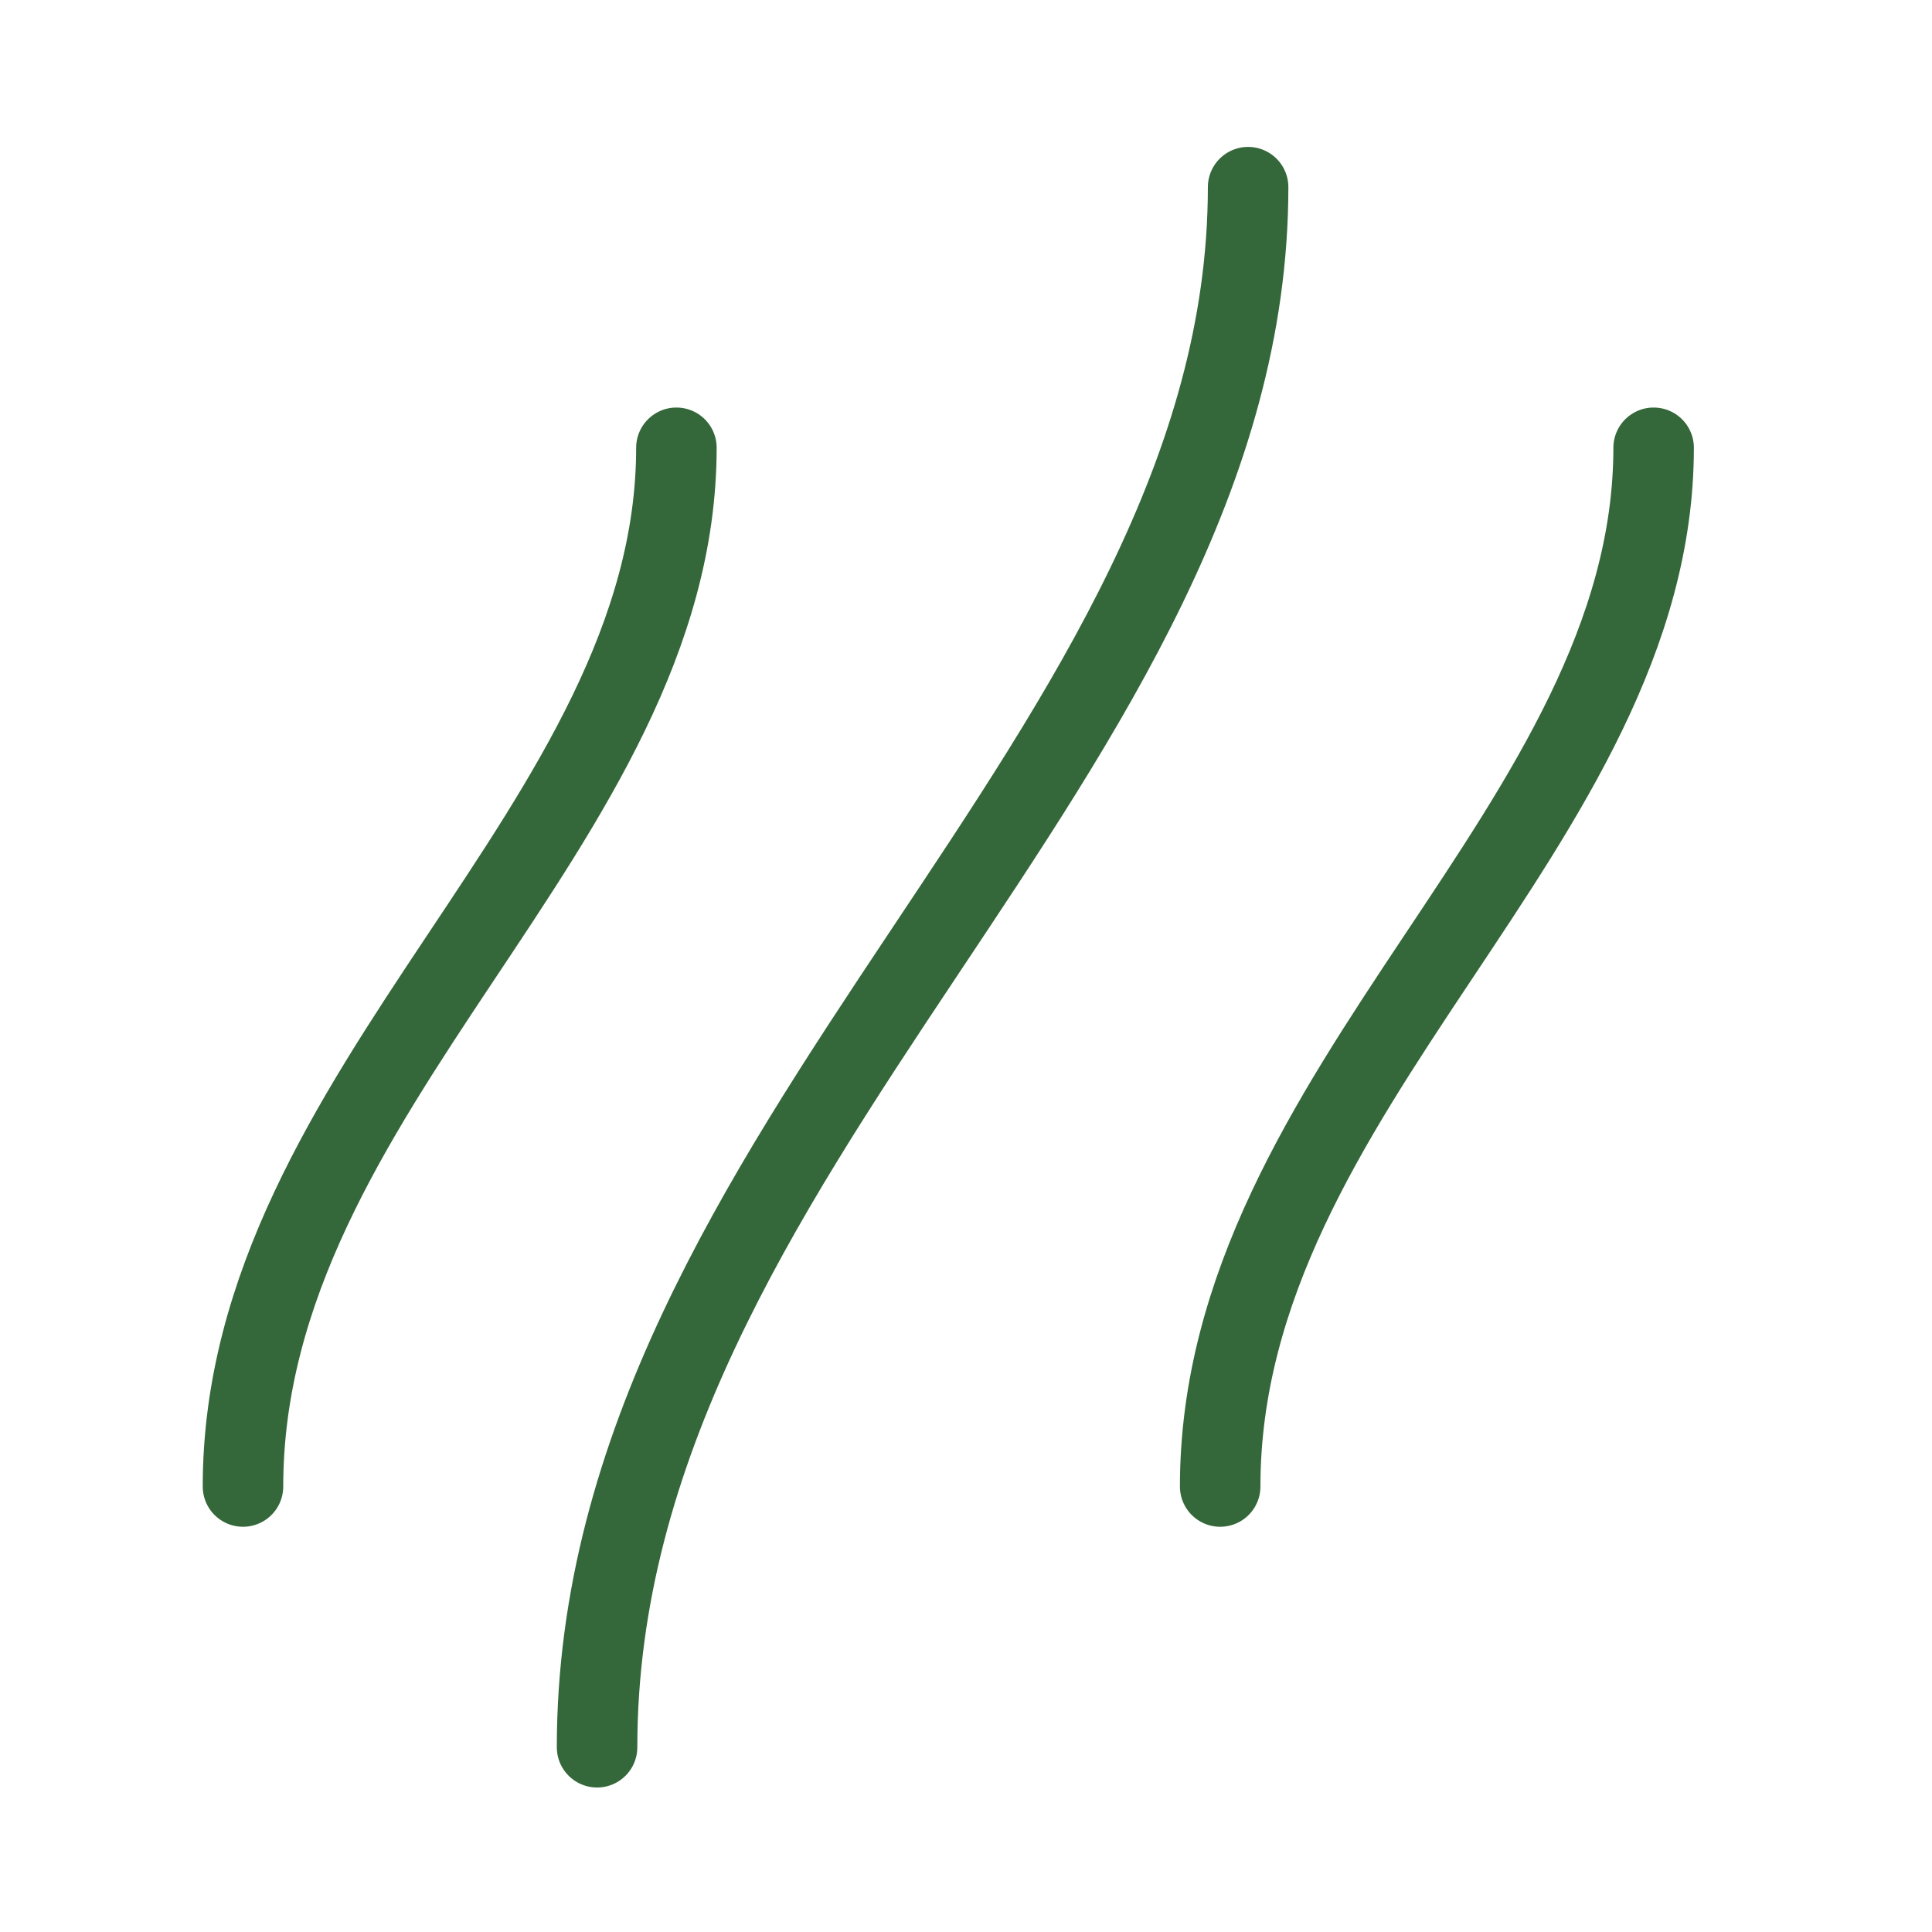
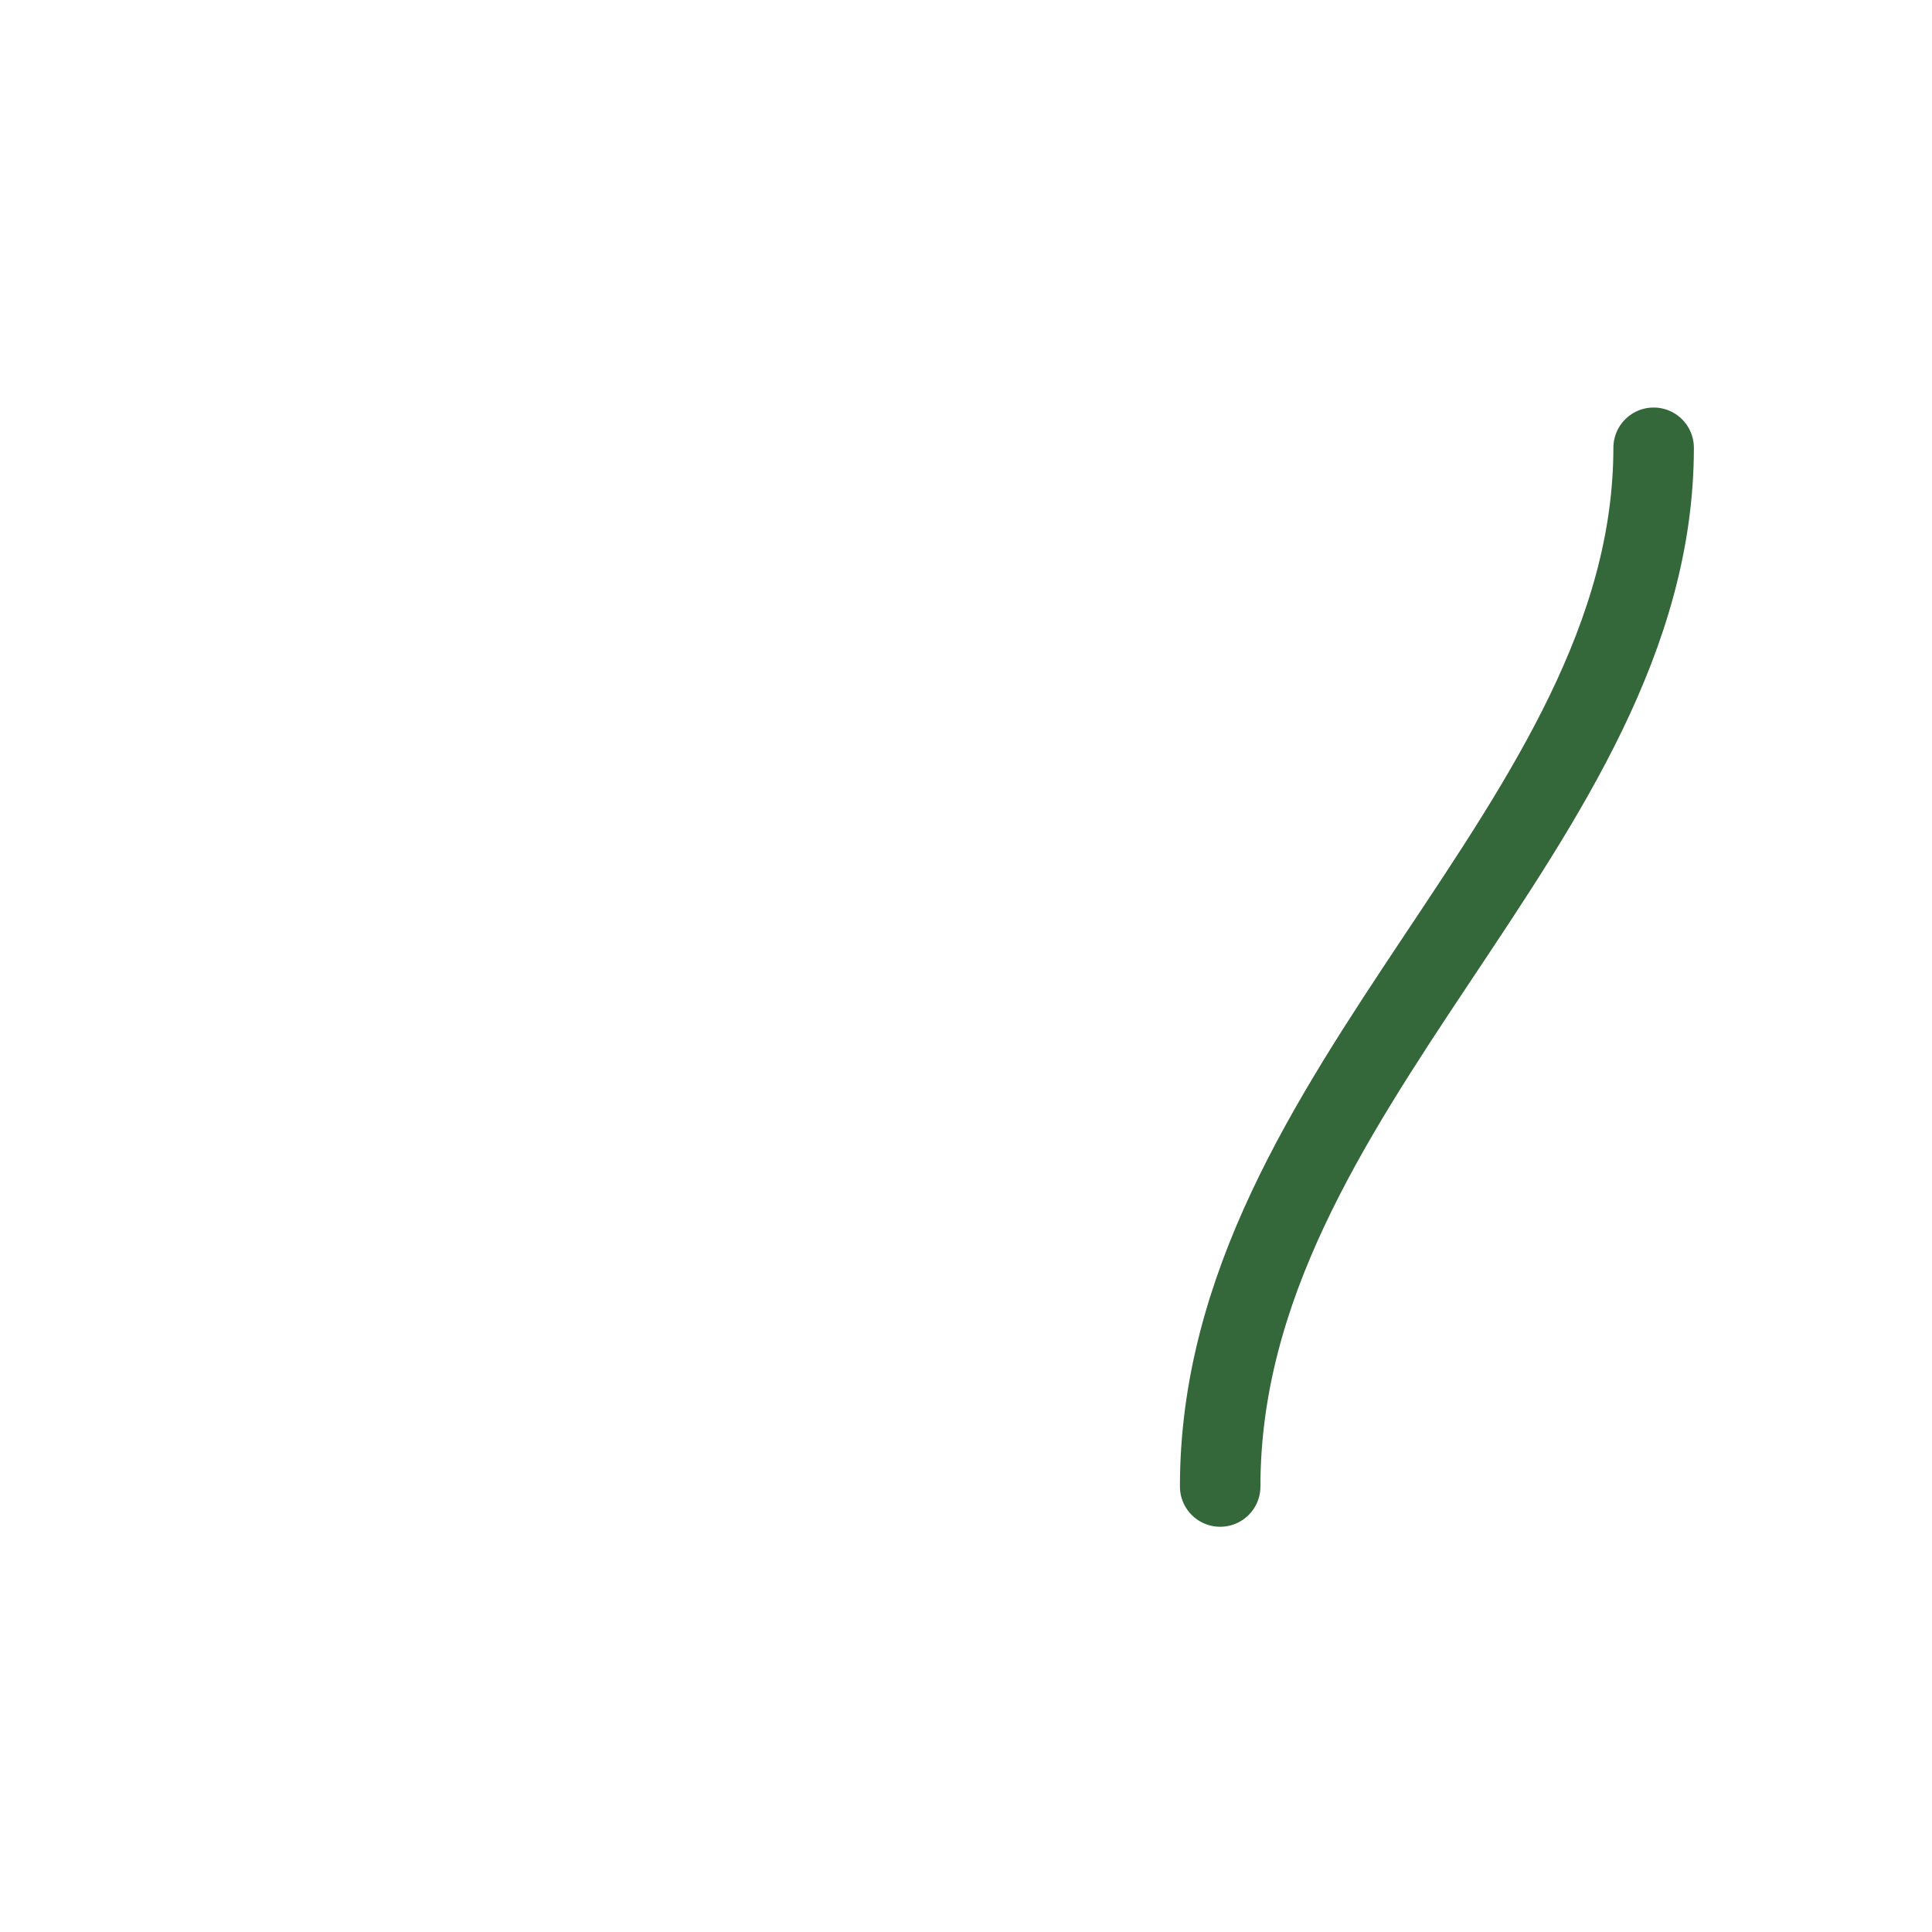
<svg xmlns="http://www.w3.org/2000/svg" fill="none" viewBox="0 0 48 48" height="48" width="48">
-   <path stroke-linejoin="round" stroke-linecap="round" stroke-miterlimit="10" stroke-width="2" stroke="#346739" d="M14.834 43.41C14.833 28.538 31.008 18.723 31.009 4.65" />
-   <path stroke-linejoin="round" stroke-linecap="round" stroke-miterlimit="10" stroke-width="2" stroke="#346739" d="M6.037 36.932C6.036 27.03 16.803 20.495 16.805 11.125" />
  <path stroke-linejoin="round" stroke-linecap="round" stroke-miterlimit="10" stroke-width="2" stroke="#346739" d="M30.315 36.932C30.314 27.031 41.081 20.495 41.084 11.125" />
</svg>